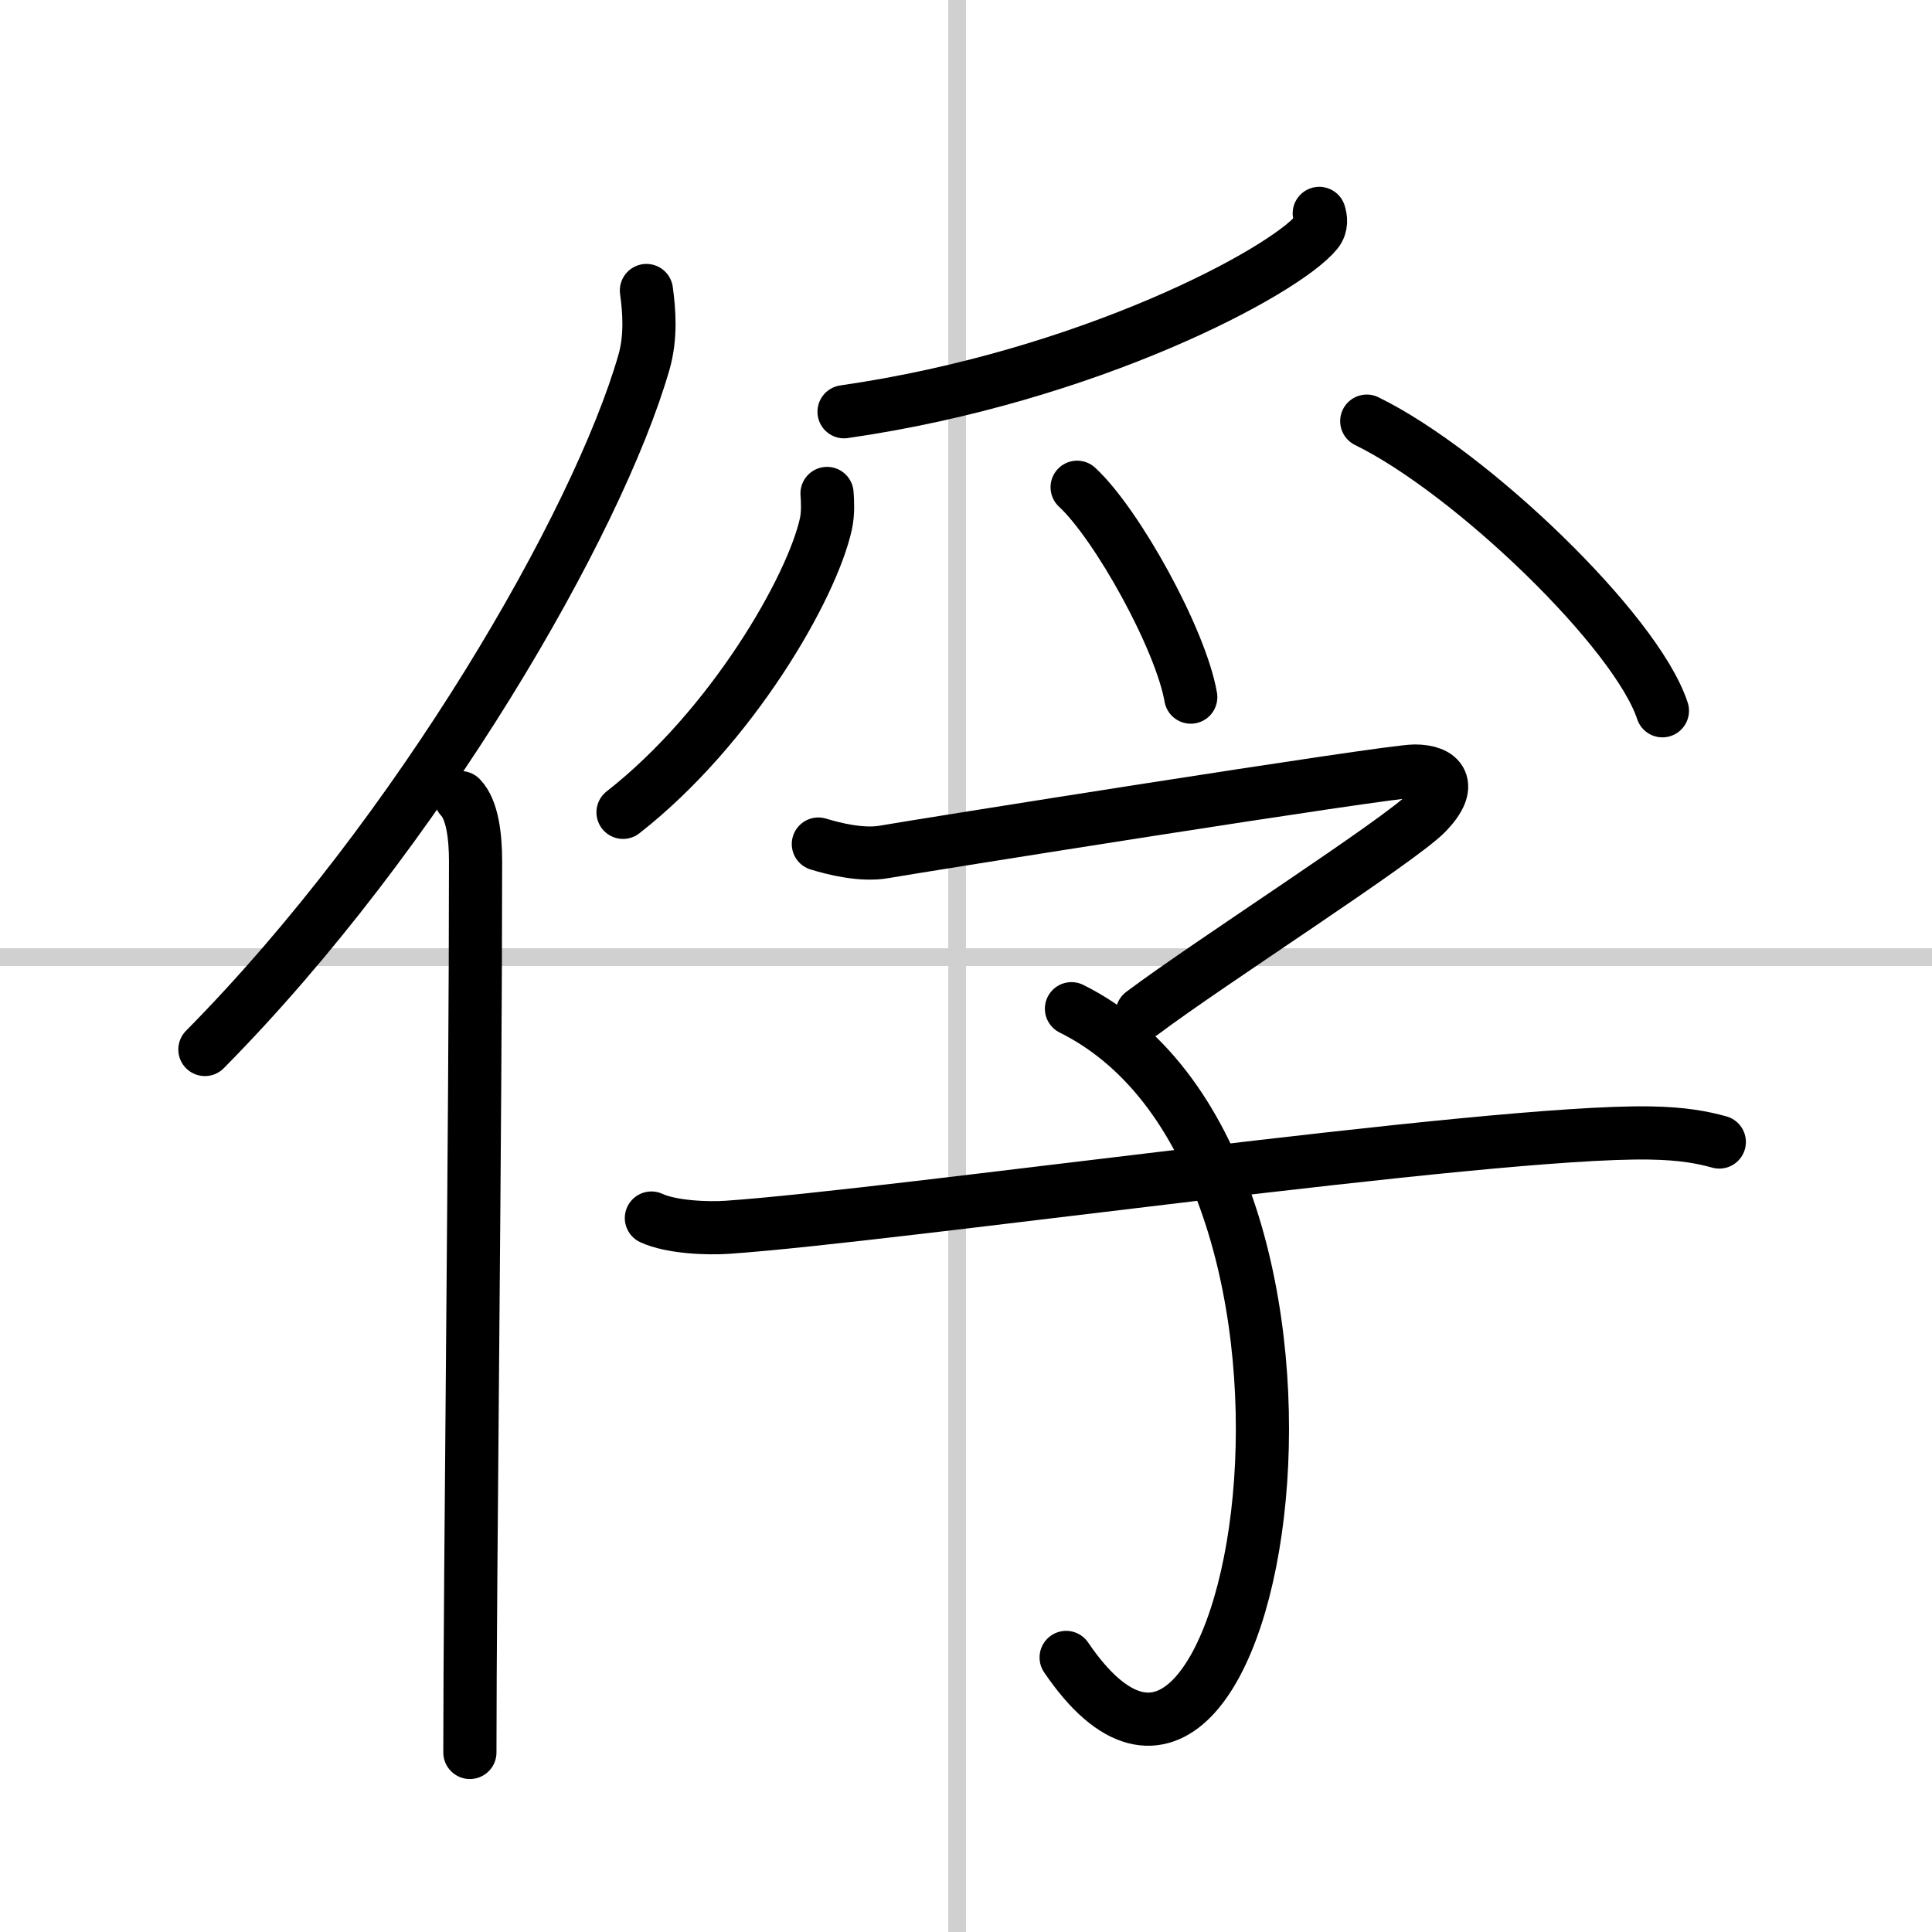
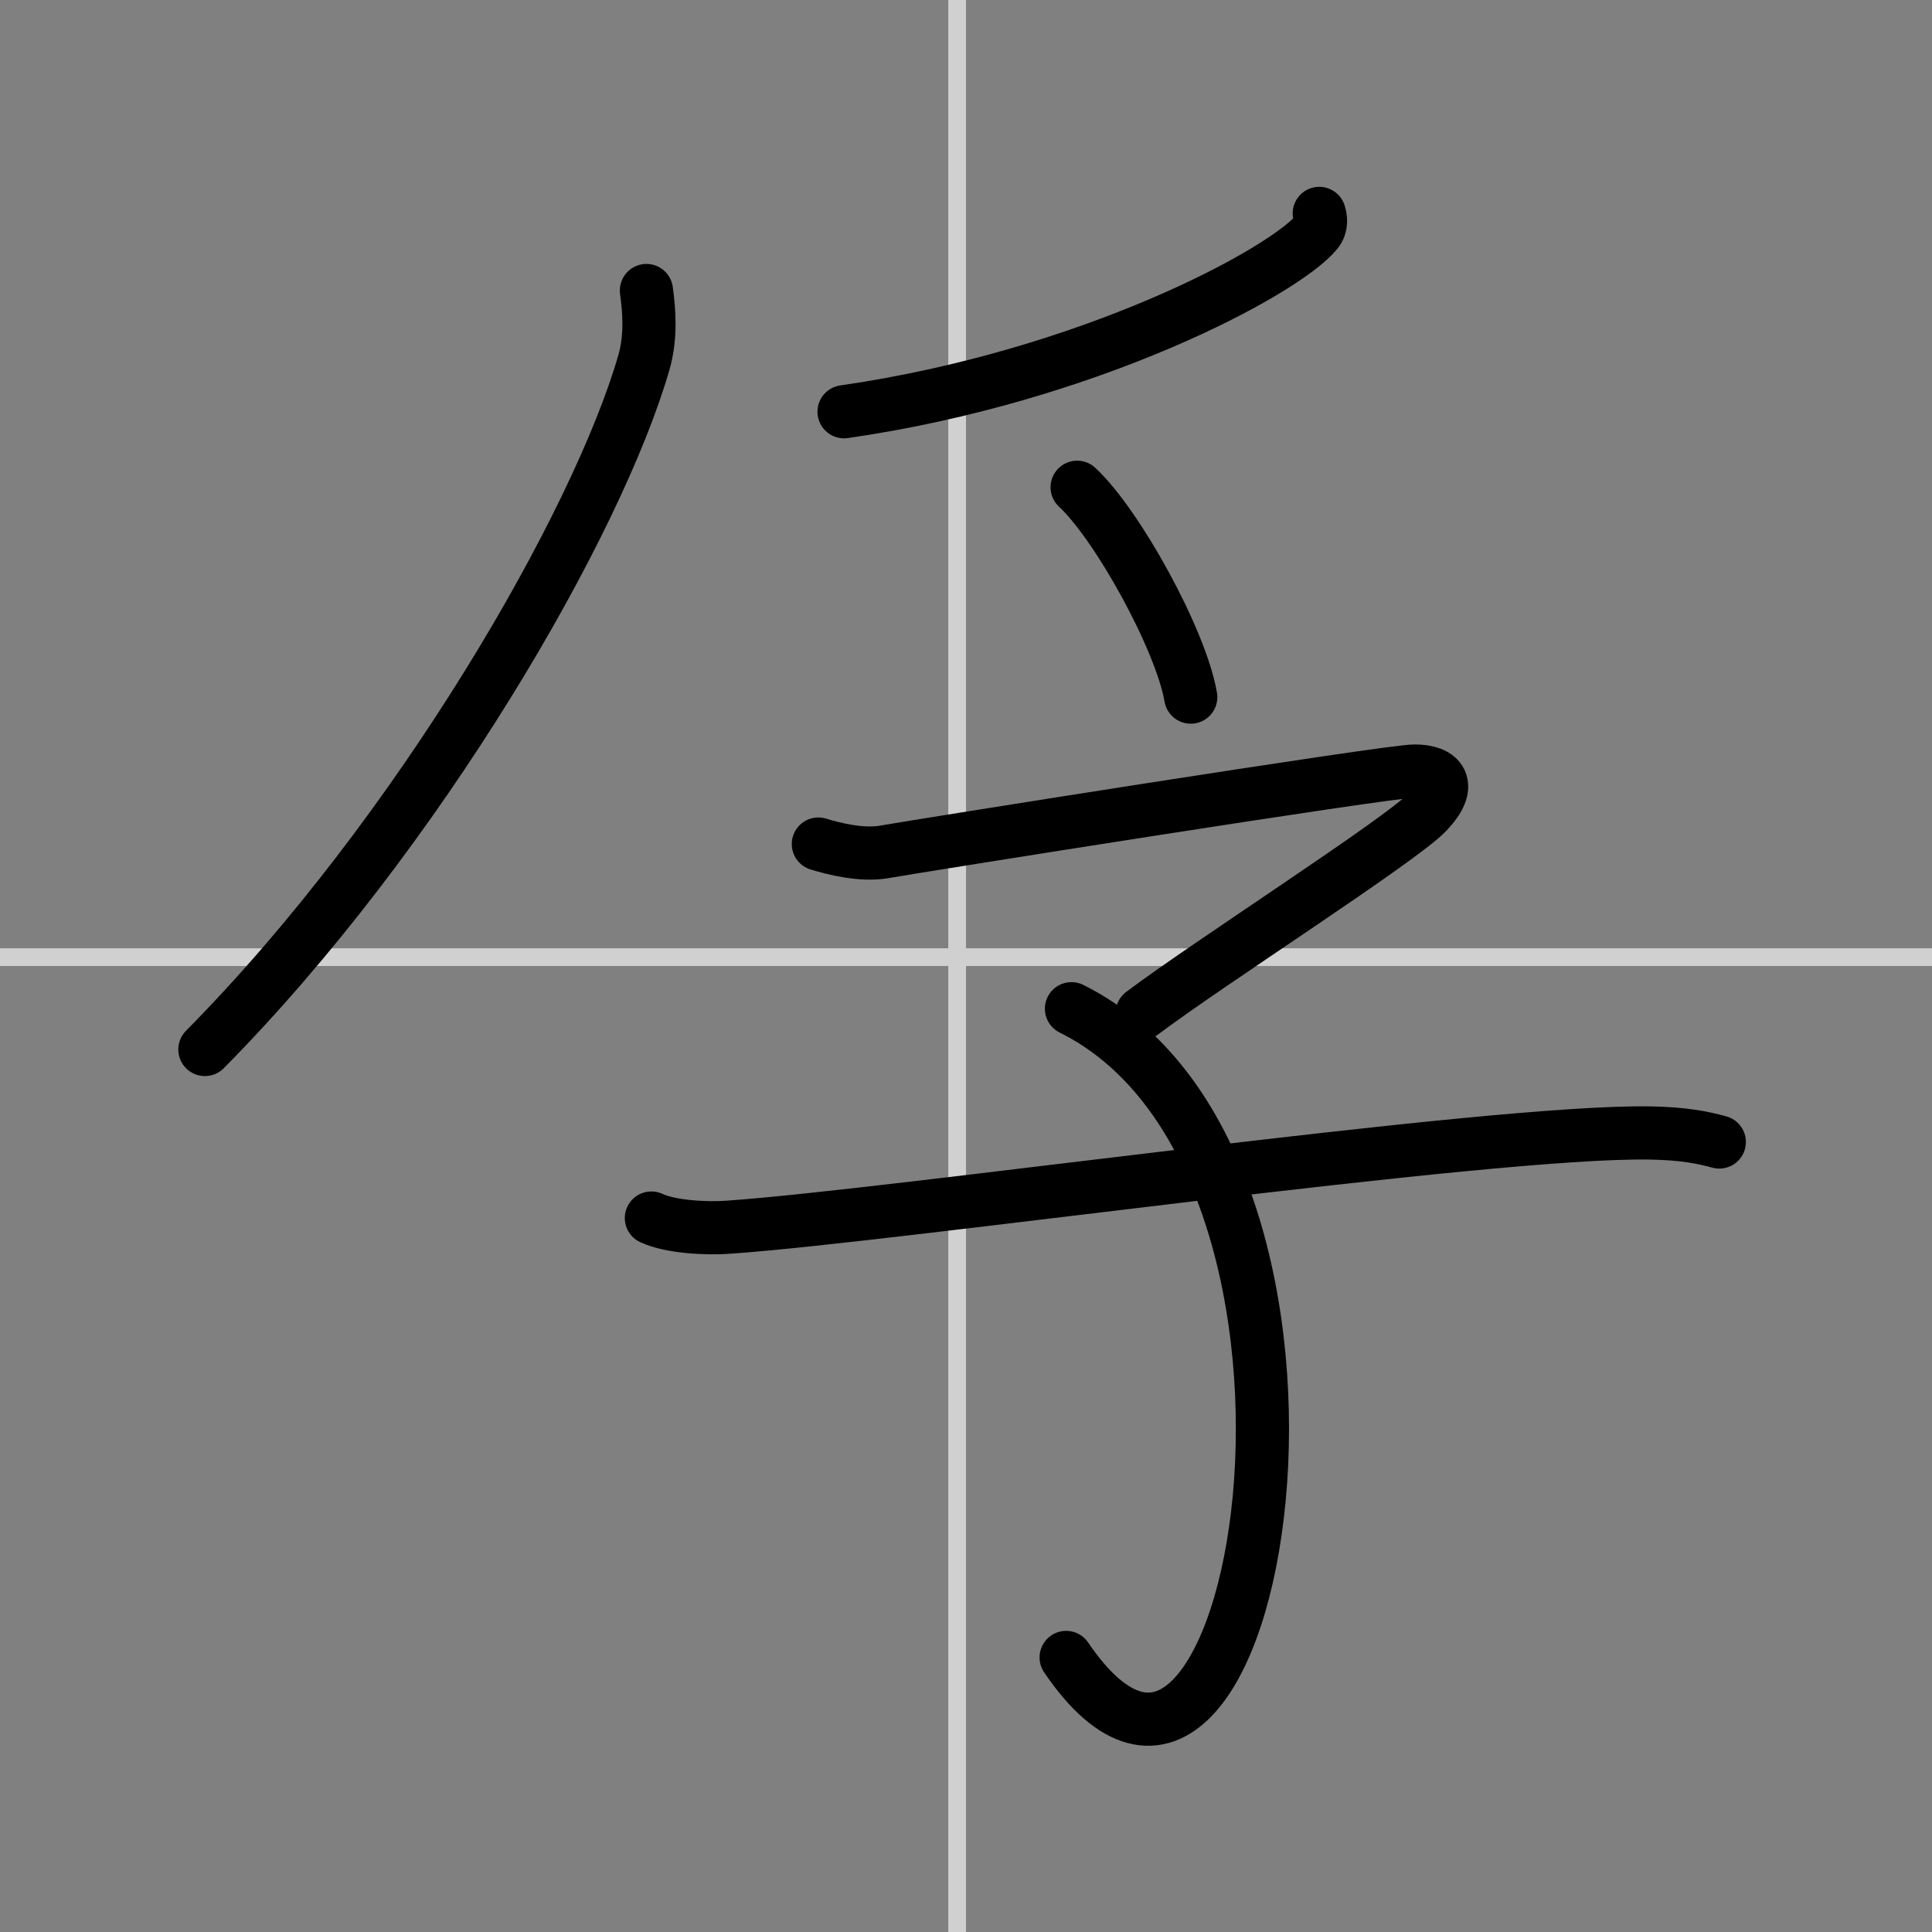
<svg xmlns="http://www.w3.org/2000/svg" width="400" height="400" viewBox="0 0 109 109">
  <rect x="0" y="0" width="109" height="109" fill="#808080" stroke="none" />
  <g fill="none" stroke="#000" stroke-linecap="round" stroke-linejoin="round" stroke-width="3">
-     <rect width="100%" height="100%" fill="#fff" stroke="#fff" />
    <line x1="54" x2="54" y2="109" stroke="#d0d0d0" stroke-width="1" />
    <line x2="109" y1="54" y2="54" stroke="#d0d0d0" stroke-width="1" />
    <path d="m36.47 16.39c0.16 1.16 0.27 2.62-0.14 4.05-2.6 9.04-12.66 26.52-24.77 38.77" />
-     <path d="m25.99 45c0.66 0.68 0.84 2.19 0.84 3.58 0 14.46-0.32 40.58-0.32 50.29" />
    <path d="m74.43 12.04c0.08 0.26 0.16 0.68-0.15 1.06-1.83 2.23-12.84 8.14-26.66 10.13" />
-     <path d="m46.66 27.84c0.03 0.42 0.07 1.09-0.06 1.7-0.78 3.59-5.29 11.47-11.45 16.29" />
    <path d="m60.77 27.49c2.26 2.09 5.85 8.59 6.41 11.84" />
-     <path d="M77.11,23.76C83,26.64,92.32,35.61,93.79,40.1" />
    <path d="m46.17 47.62c0.85 0.26 2.45 0.67 3.73 0.44 1.56-0.28 28.43-4.56 29.91-4.56s2.19 0.78 0.7 2.34c-1.48 1.56-12.31 8.49-16.07 11.32" />
    <path d="m60.45 56.91c17.8 8.84 10.55 52.59-0.3 36.6" />
    <path d="m36.75 68.72c1.12 0.52 3.17 0.6 4.3 0.52 9.47-0.65 42.91-5.47 52.02-5.32 1.87 0.03 2.99 0.25 3.93 0.51" />
  </g>
</svg>